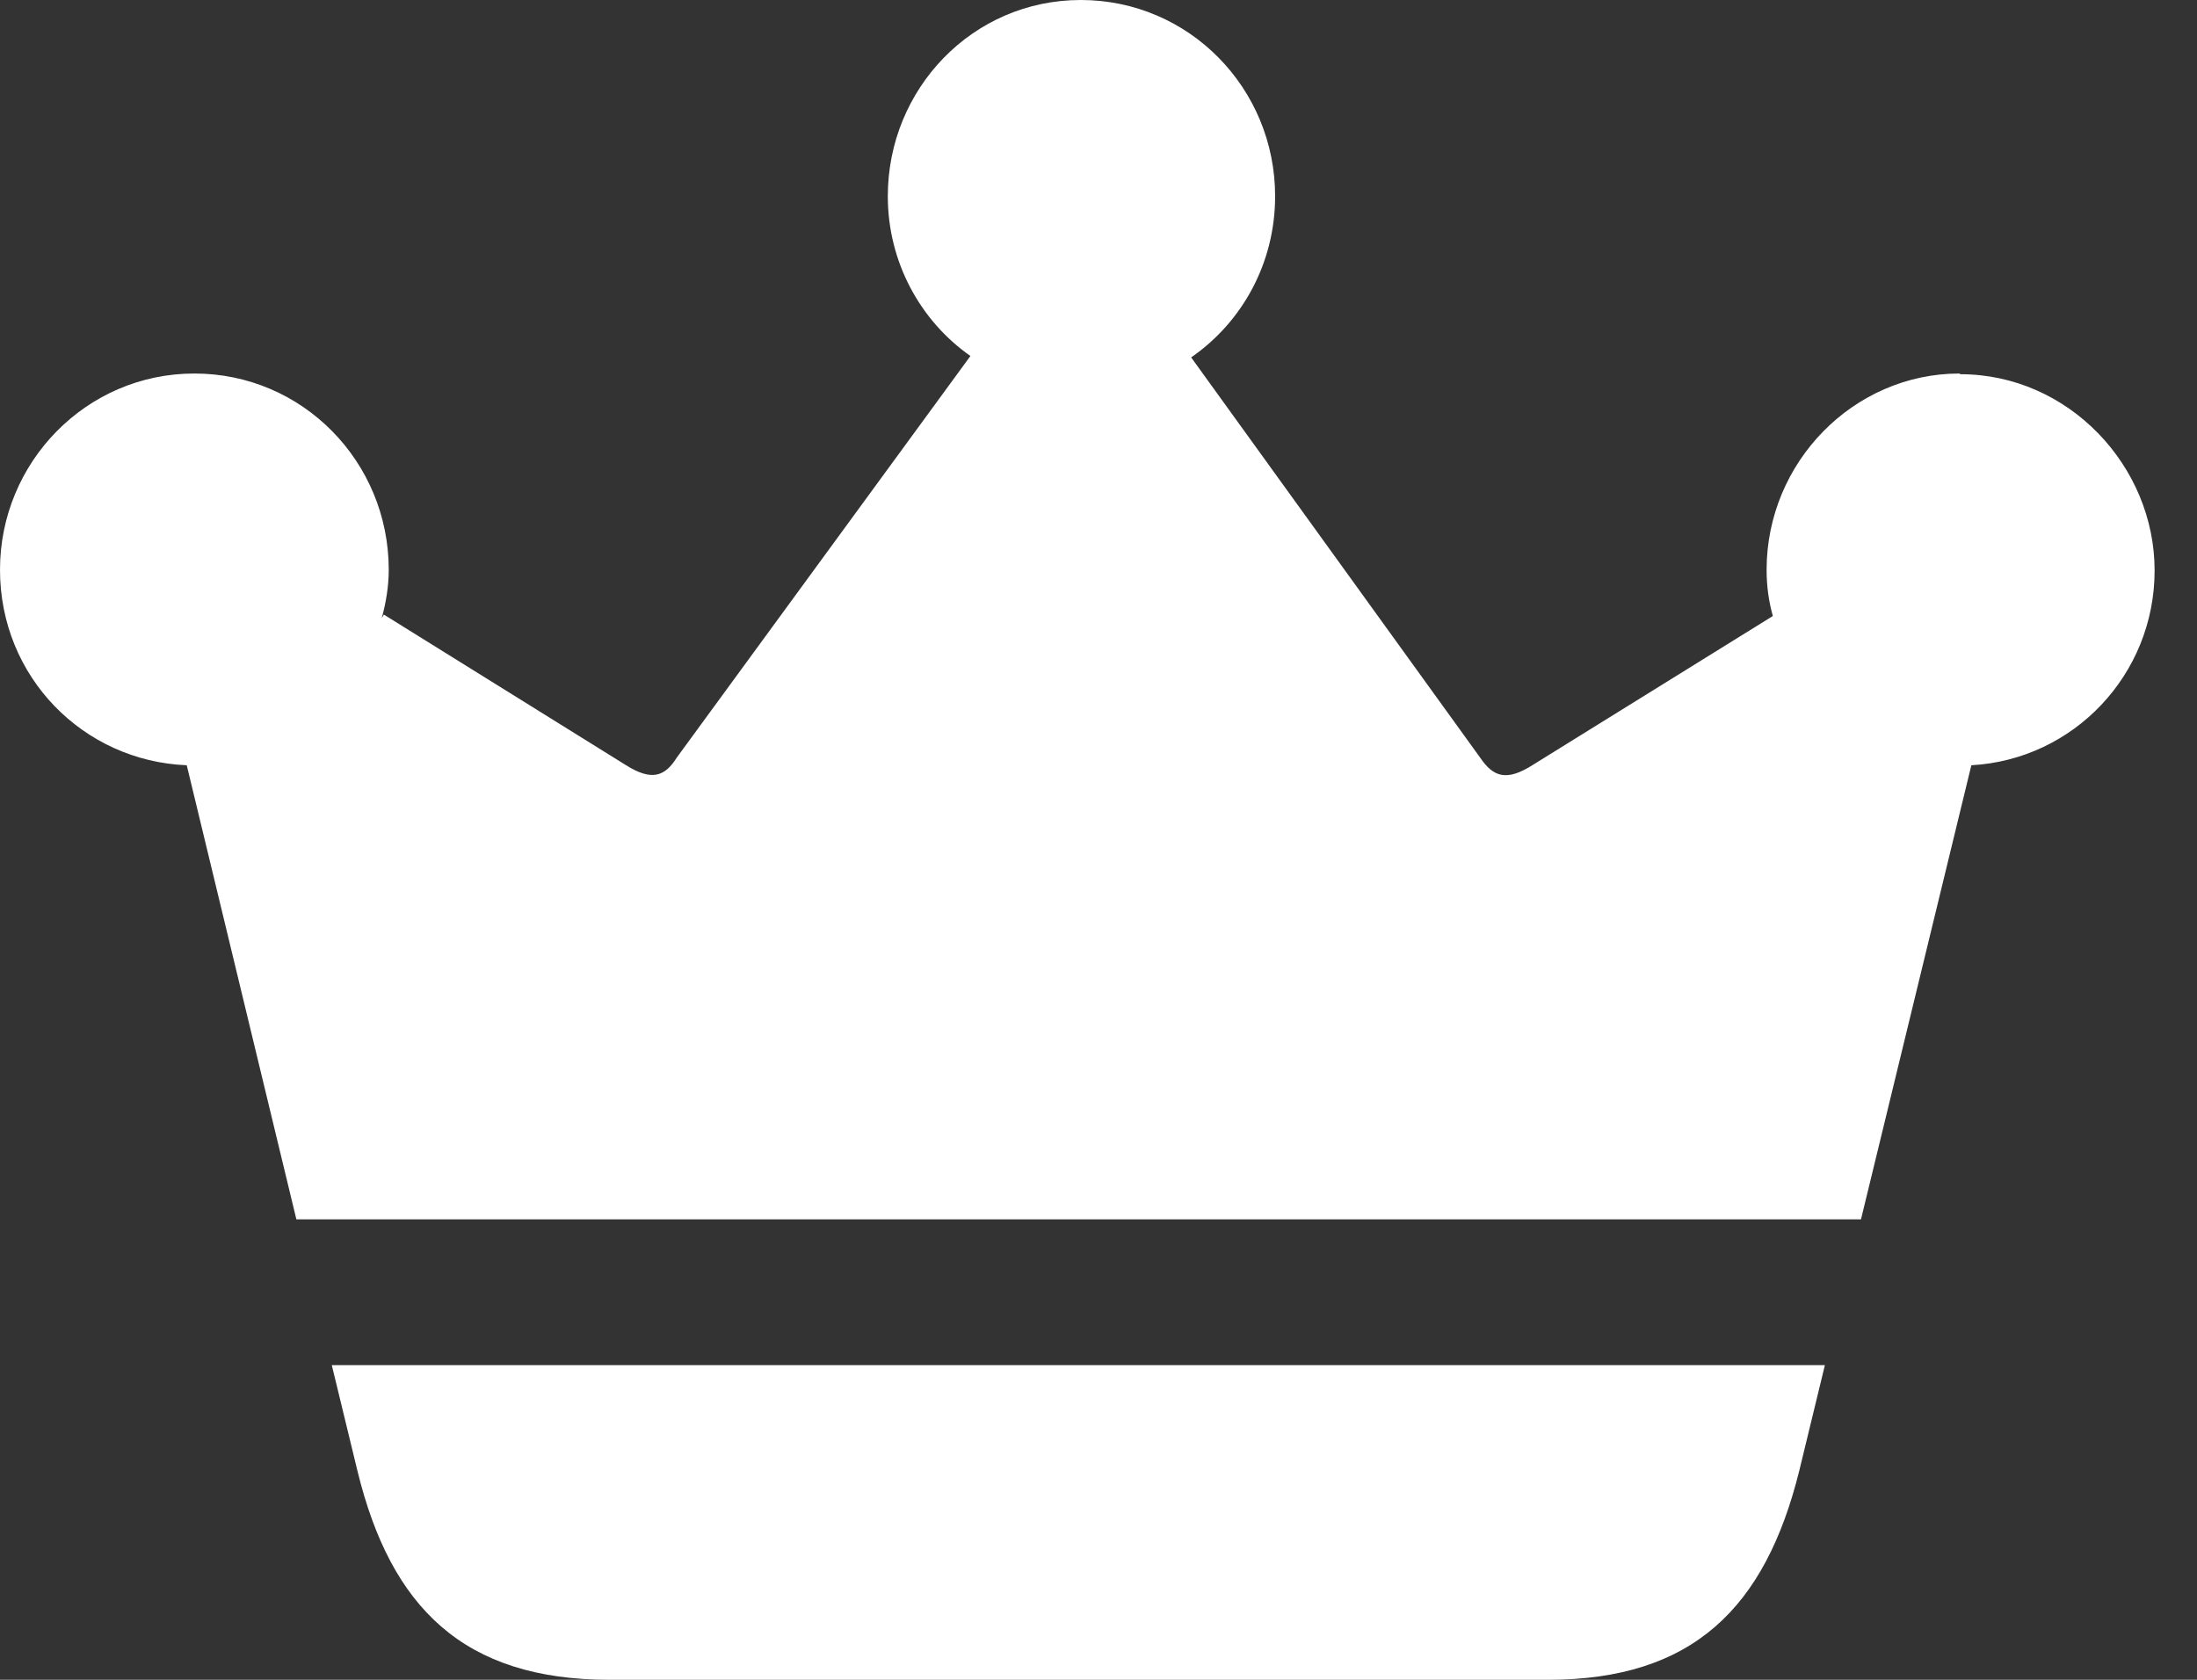
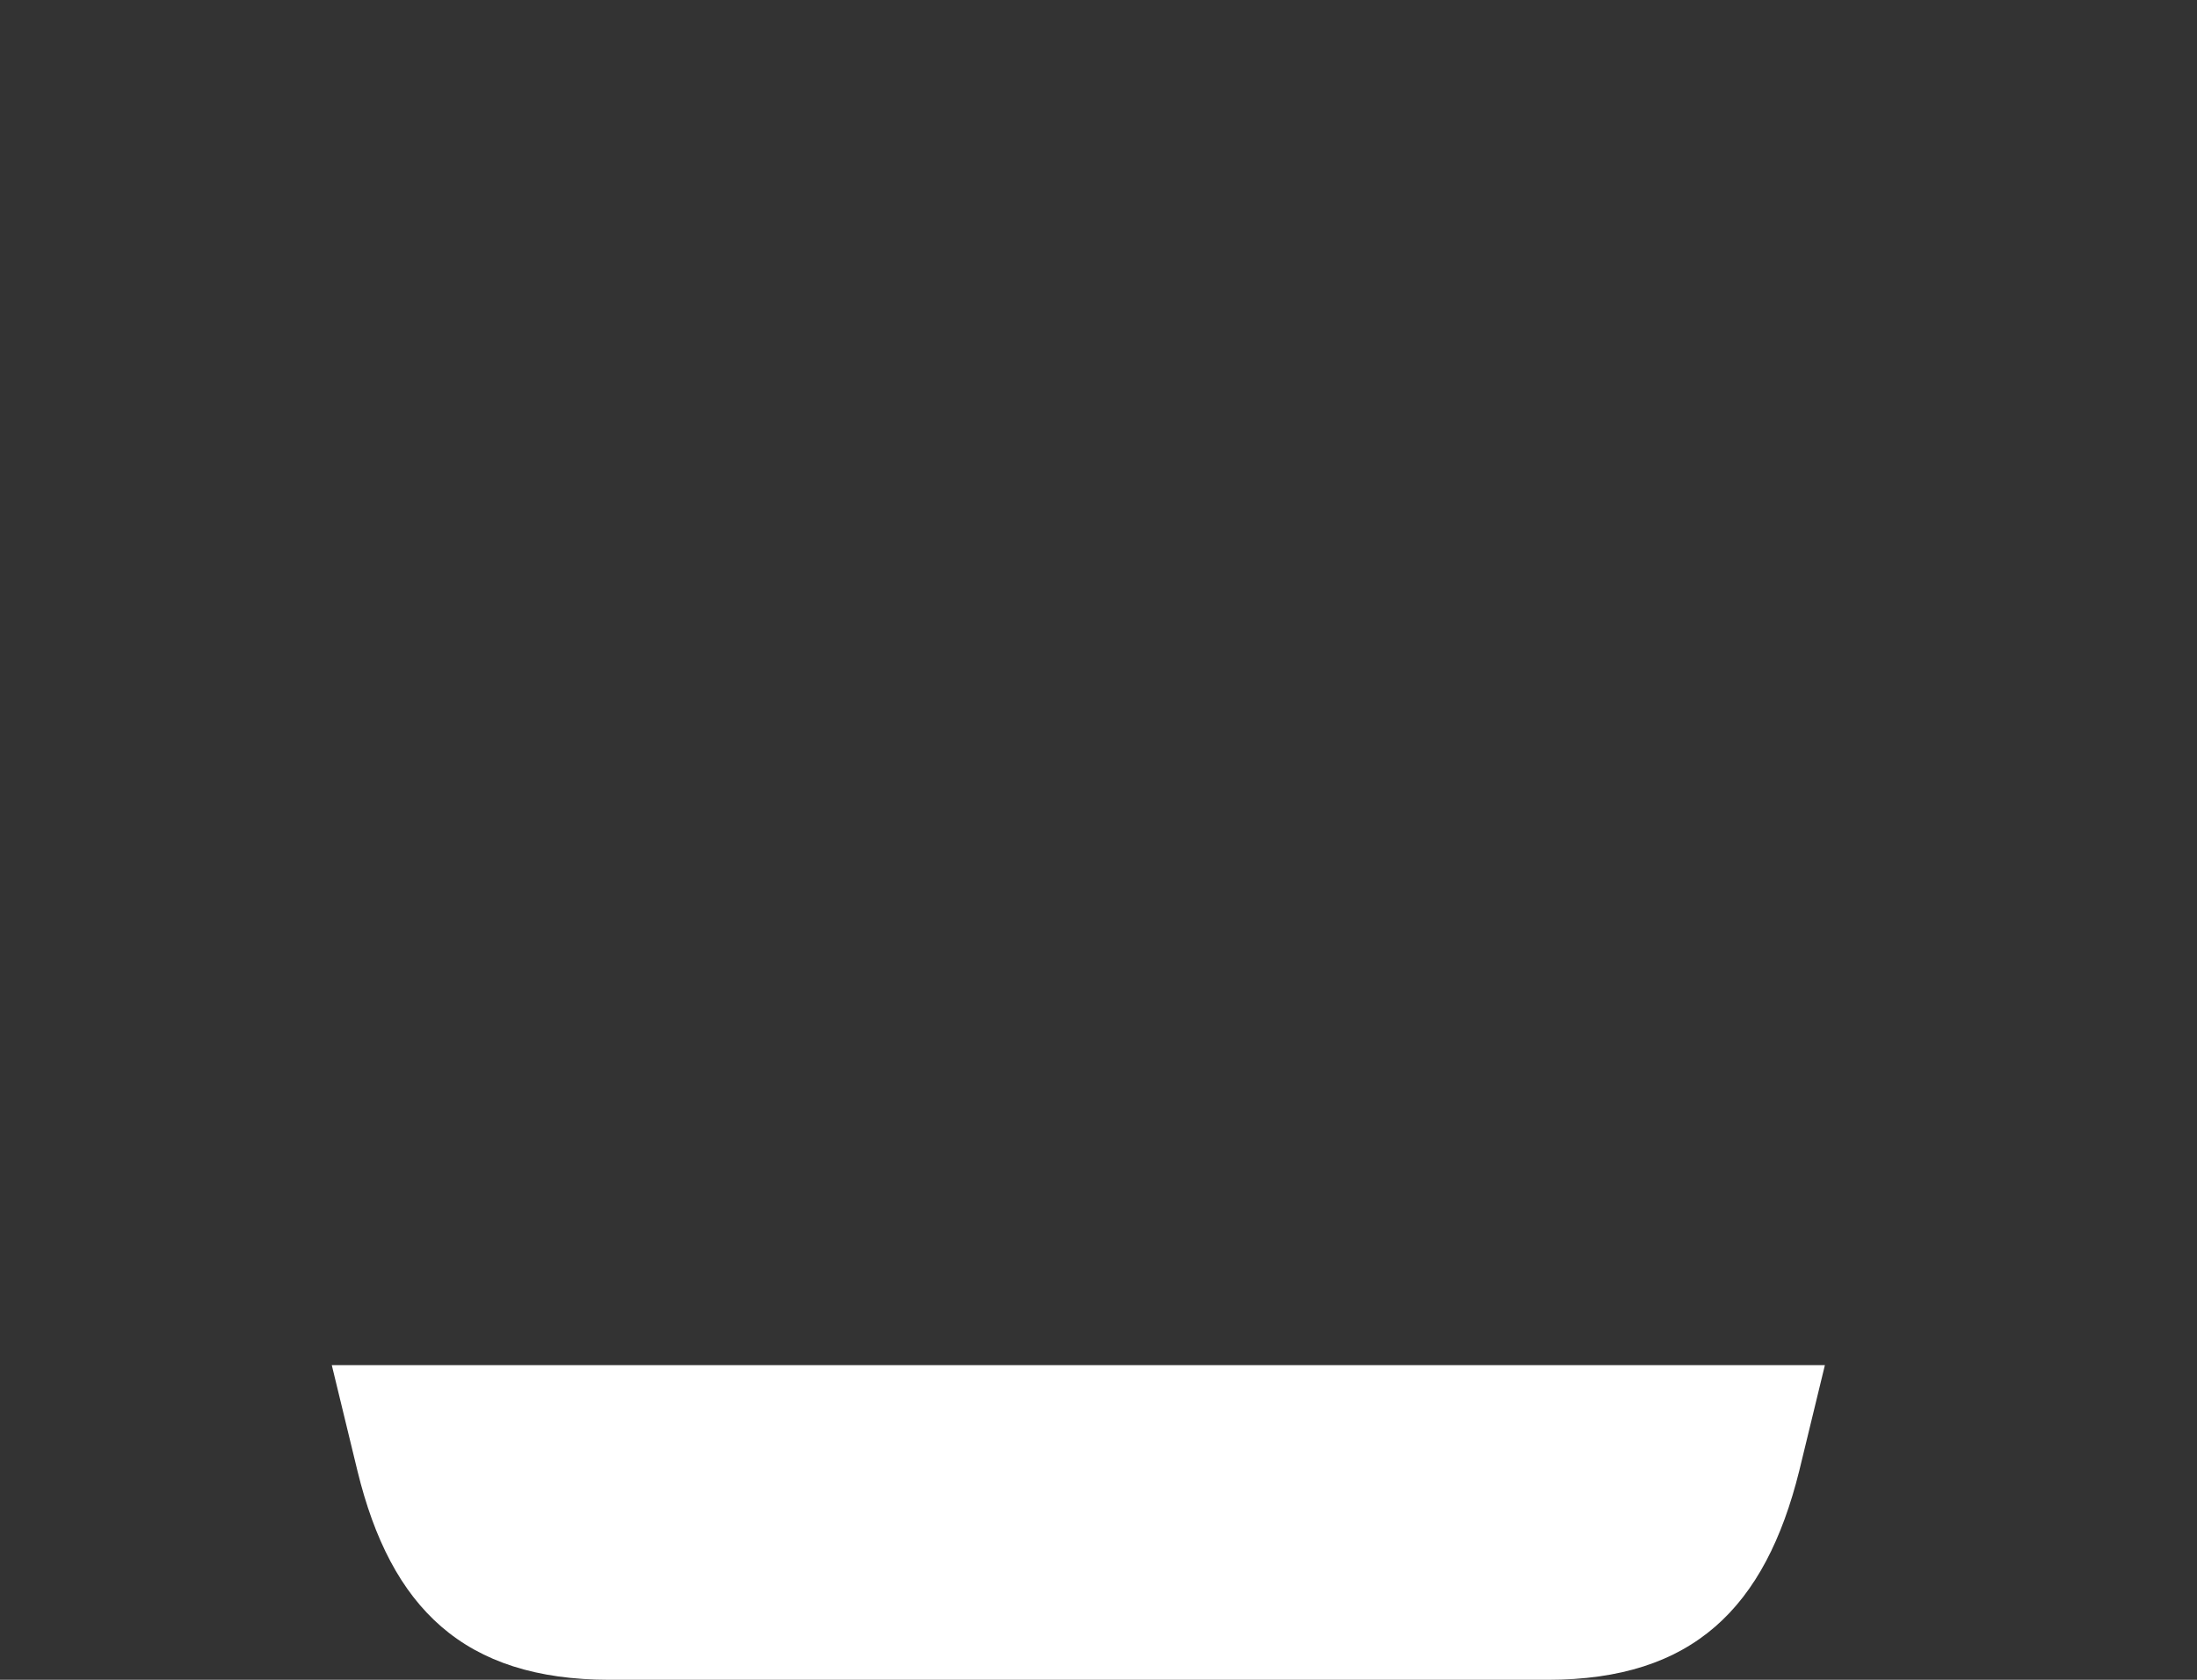
<svg xmlns="http://www.w3.org/2000/svg" width="51" height="39" viewBox="0 0 51 39" fill="none">
  <rect x="0" y="0" width="51" height="39" fill="#333333" stroke="none" />
-   <path d="M41.009 13.228C41.009 10.738 43.023 8.672 45.488 8.672L45.504 8.688C48.018 8.688 50.016 10.82 50.016 13.244C50.016 15.668 48.131 17.637 45.762 17.767L43.2 28.31H6.88L4.335 17.767C1.934 17.67 0 15.717 0 13.228C0 10.738 1.998 8.672 4.512 8.672C7.025 8.672 9.024 10.722 9.024 13.228C9.024 13.618 8.959 13.992 8.862 14.351L8.911 14.269L14.534 17.767C15.13 18.141 15.437 18.027 15.711 17.588L22.527 8.265C21.366 7.452 20.609 6.085 20.609 4.556C20.609 2.066 22.575 0 25.089 0C27.602 0 29.6 2.05 29.6 4.556C29.6 6.118 28.827 7.484 27.651 8.298L34.37 17.605C34.66 18.027 34.966 18.158 35.595 17.751L41.154 14.302C41.057 13.96 41.009 13.602 41.009 13.228Z" fill="white" />
  <path d="M8.298 34.151L7.702 31.695H42.362L41.766 34.151C40.977 37.324 39.301 39 35.933 39H14.148C10.764 39 9.072 37.324 8.298 34.151Z" fill="white" />
</svg>